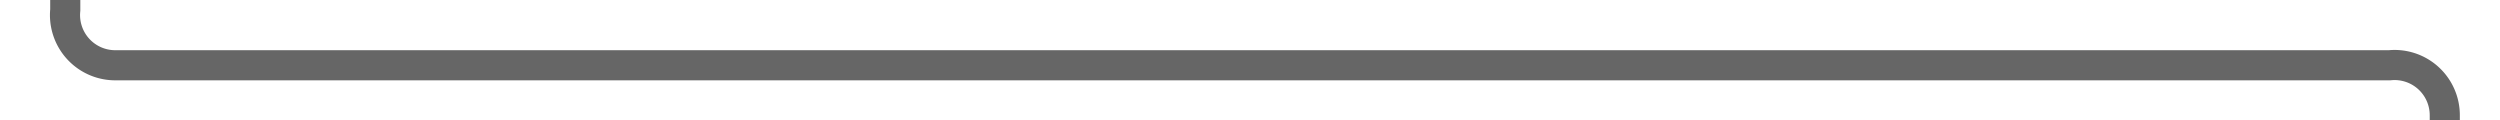
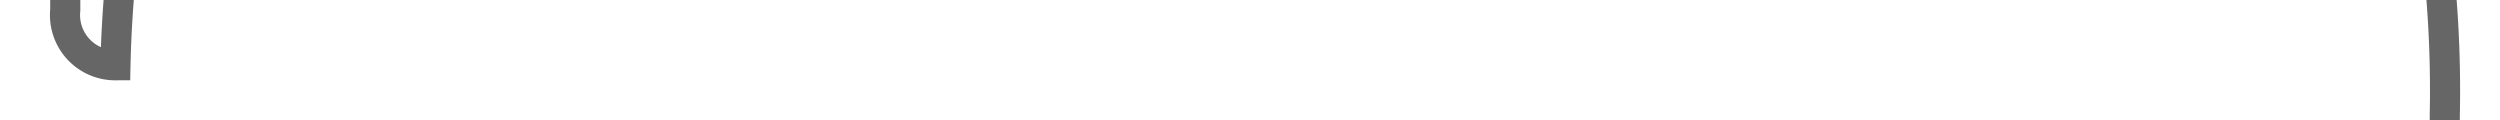
<svg xmlns="http://www.w3.org/2000/svg" version="1.1" width="249px" height="12px" preserveAspectRatio="xMinYMid meet" viewBox="860 325  249 10">
-   <path d="M 866.5 318  L 866.5 325  A 5 5 0 0 0 871.5 330.5 L 1098 330.5  A 5 5 0 0 1 1103.5 335.5 L 1103.5 354  " stroke-width="3" stroke="#666666" fill="none" />
-   <path d="M 1094.6 352  L 1103.5 361  L 1112.4 352  L 1094.6 352  Z " fill-rule="nonzero" fill="#666666" stroke="none" />
+   <path d="M 866.5 318  L 866.5 325  A 5 5 0 0 0 871.5 330.5 A 5 5 0 0 1 1103.5 335.5 L 1103.5 354  " stroke-width="3" stroke="#666666" fill="none" />
</svg>